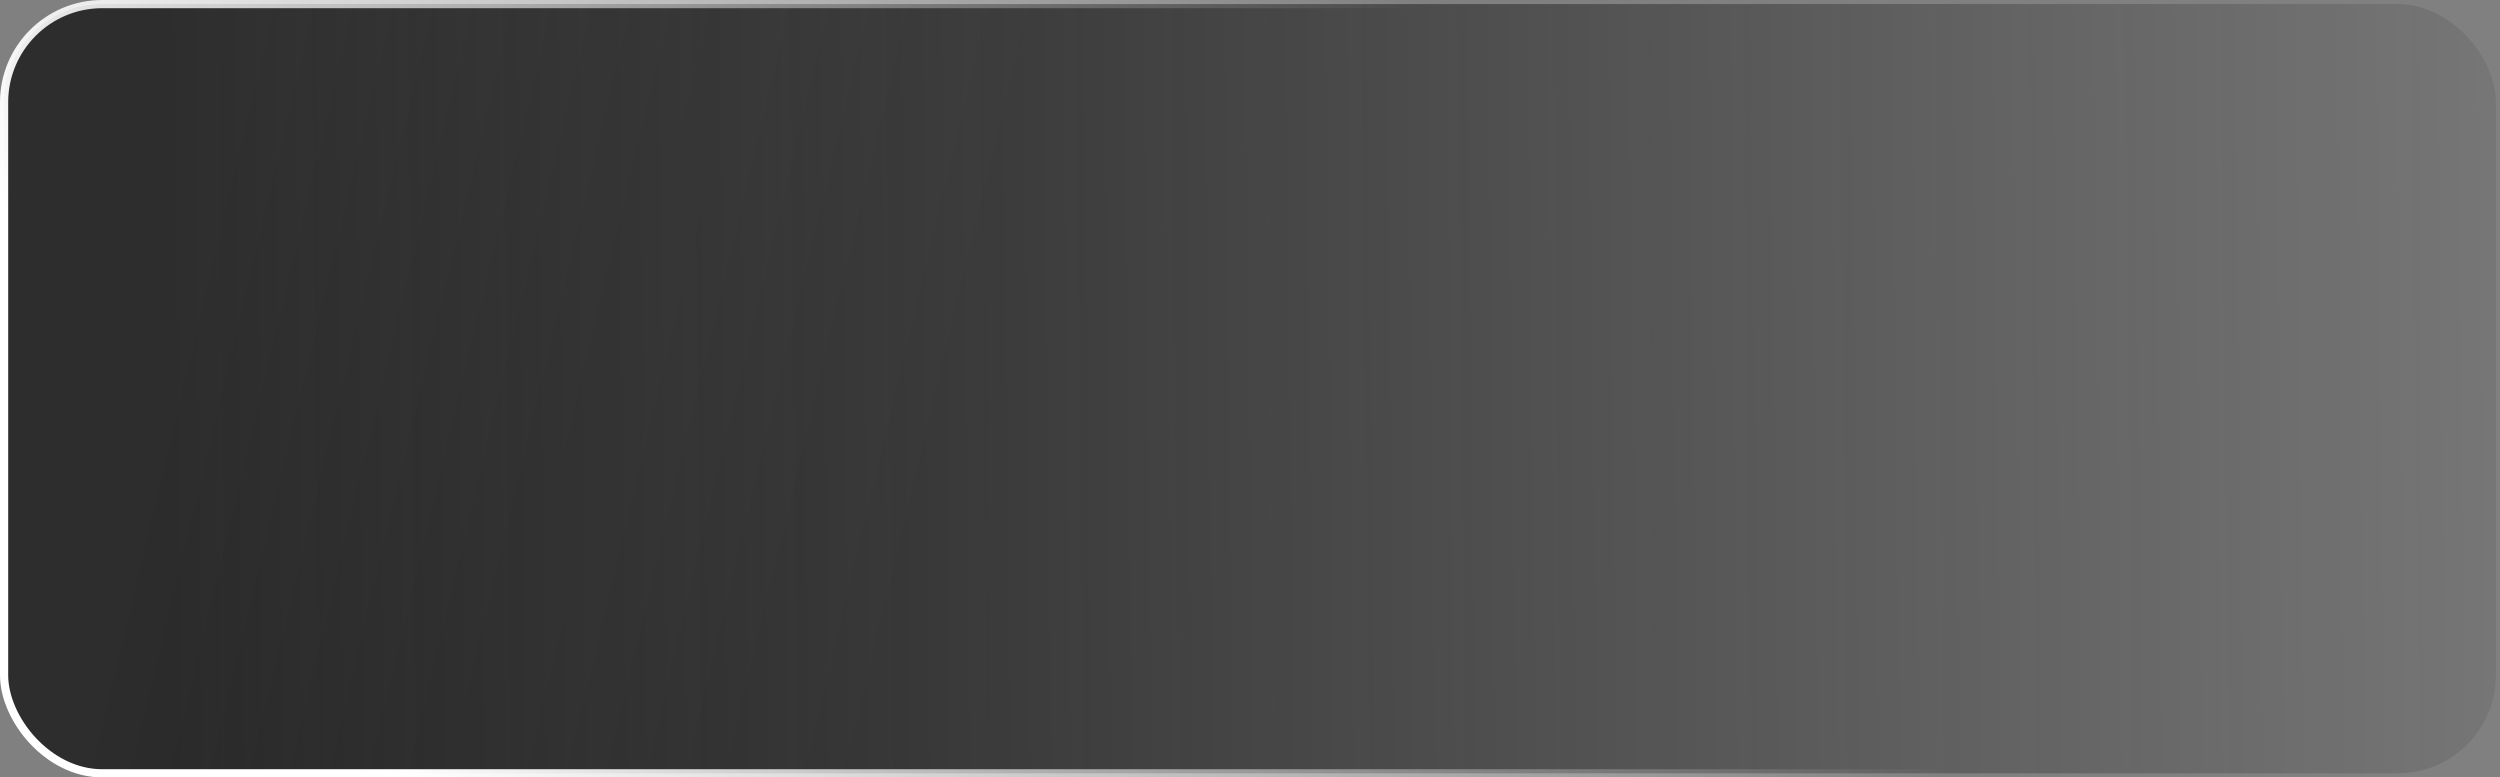
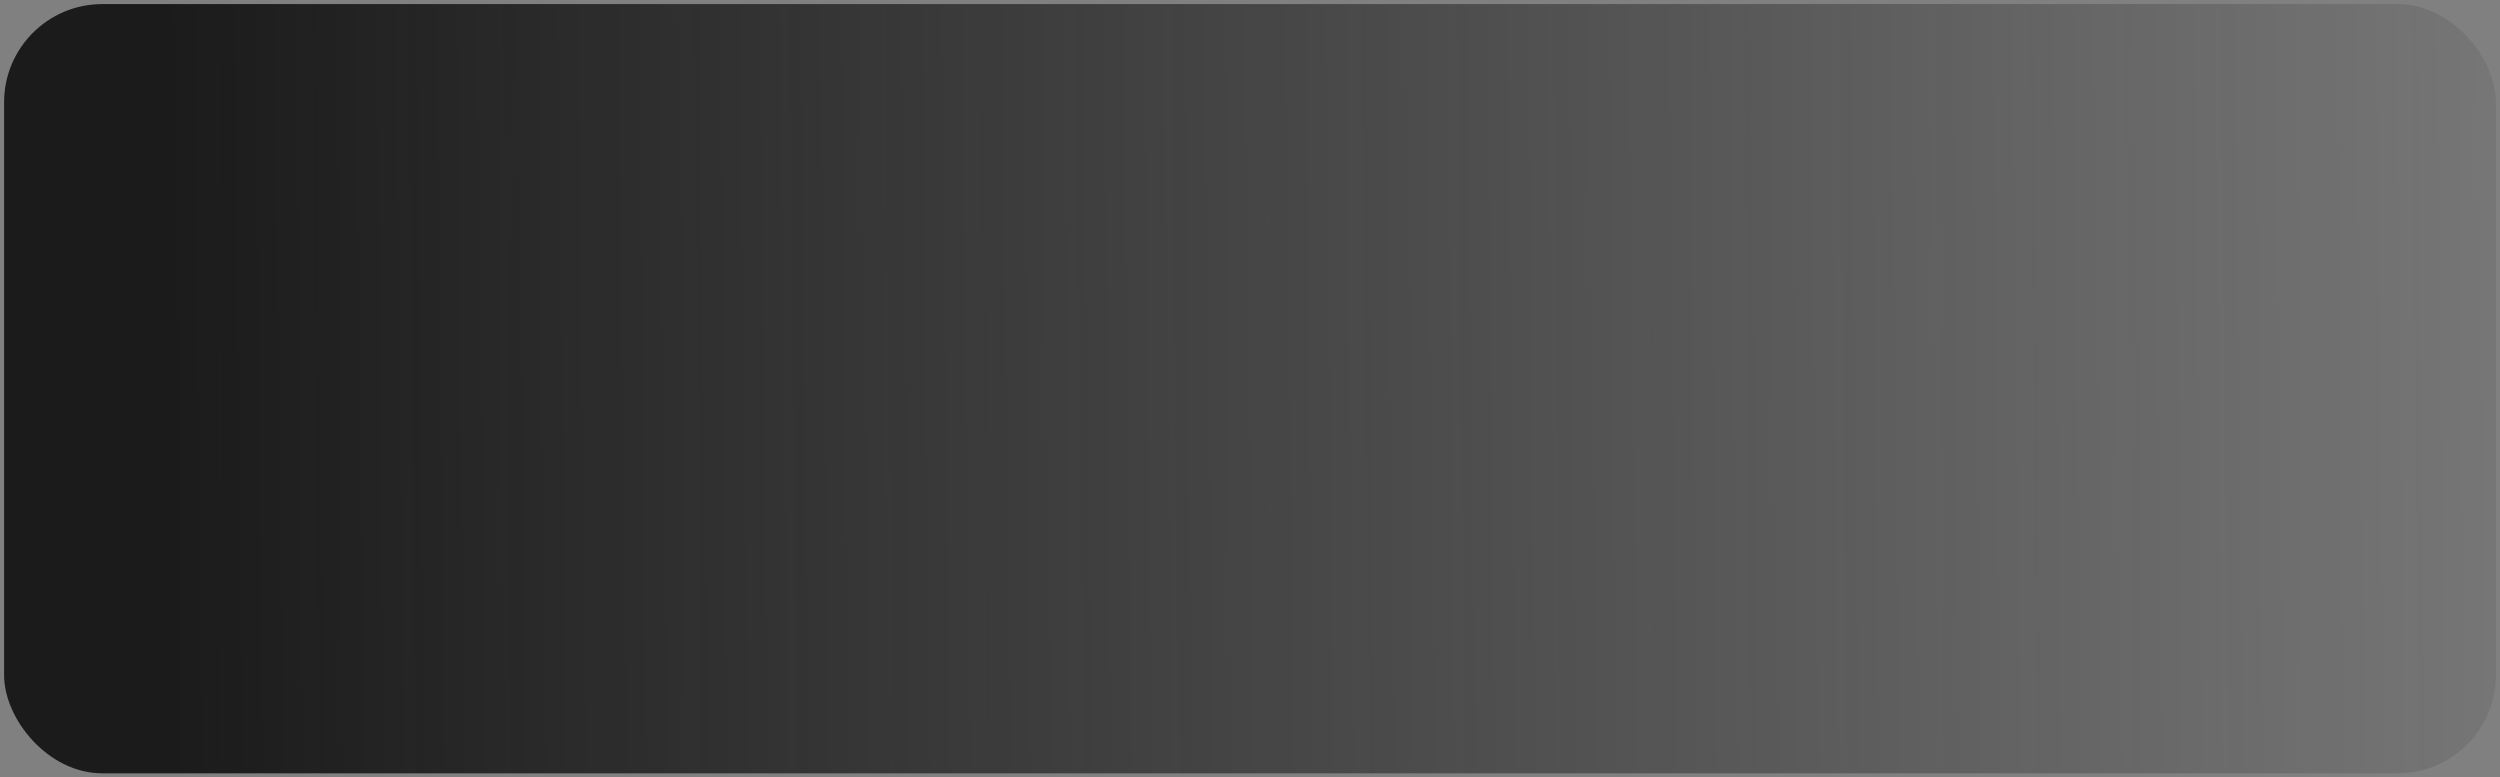
<svg xmlns="http://www.w3.org/2000/svg" width="611" height="190" viewBox="0 0 611 190" fill="none">
  <rect x="0" y="0" width="611" height="190" fill="#808080" stroke="none" />
  <rect x="1" y="1" width="609" height="188" rx="24" fill="url(#paint0_linear)" />
-   <rect x="1" y="1" width="609" height="188" rx="24" fill="url(#paint1_linear)" fill-opacity="0.08" />
-   <rect x="1" y="1" width="609" height="188" rx="24" stroke="url(#paint2_linear)" stroke-width="2" />
  <defs>
    <linearGradient id="paint0_linear" x1="42.5" y1="112.5" x2="672" y2="106" gradientUnits="userSpaceOnUse">
      <stop stop-color="#1B1B1C" />
      <stop offset="1" stop-color="#1B1B1C" stop-opacity="0" />
    </linearGradient>
    <linearGradient id="paint1_linear" x1="19" y1="166" x2="205.865" y2="210.747" gradientUnits="userSpaceOnUse">
      <stop stop-color="white" />
      <stop offset="1" stop-color="white" stop-opacity="0" />
    </linearGradient>
    <linearGradient id="paint2_linear" x1="142.5" y1="254" x2="398.78" y2="75.325" gradientUnits="userSpaceOnUse">
      <stop stop-color="white" />
      <stop offset="1" stop-color="white" stop-opacity="0" />
    </linearGradient>
  </defs>
</svg>